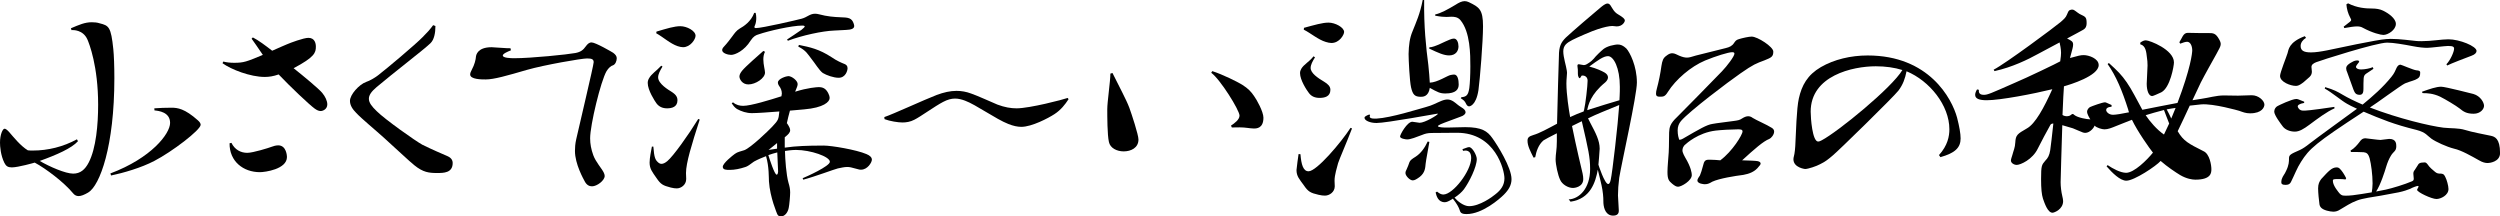
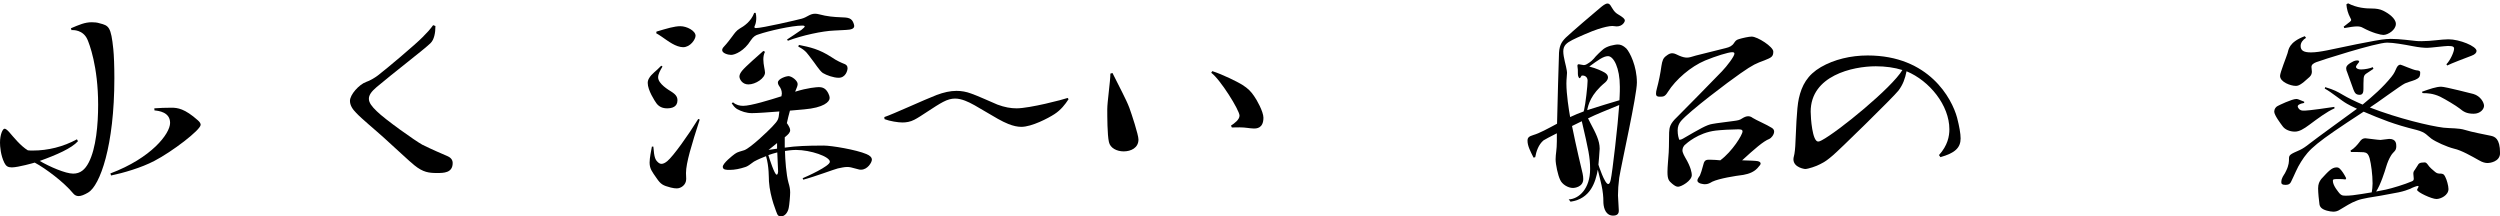
<svg xmlns="http://www.w3.org/2000/svg" id="" viewBox="0 0 480.91 41.63">
  <path d="m13.64,5.44c1.6-.68,2.68-1.16,4-1.16.52,0,1.04.04,1.52.2,1.76.44,2.2.64,2.64,5,.12,1.16.2,3.24.2,5.56,0,13.04-2.76,20.64-5.04,22-.76.44-1.36.68-1.84.68-.44,0-.8-.2-1.08-.56-1.76-2.12-5.2-4.72-7.36-5.88-.12.04-3.2.92-4.4.92-.76,0-1.12-.24-1.44-.88-.72-1.44-.84-3.2-.84-3.88,0-1.56.52-2.68.88-2.68.2,0,.48.2.88.64.8.92,2.2,2.68,3.6,3.52.32.04.64.04.96.04,2.88,0,5.84-.72,8.48-2.16l.2.36c-1.2,1.36-4.12,2.64-7.36,3.8,1.92,1.12,4.96,2.44,6.44,2.44,1.36,0,2.28-.76,3-2.16,1.4-2.72,1.8-7.28,1.8-11.08,0-7.44-1.72-11.8-2.08-12.6-.84-1.84-2.72-1.8-3.04-1.76l-.12-.36Zm16.04,15.4c.96-.08,2.2-.12,3.28-.12,1.2,0,2.56.16,5.12,2.44.36.32.52.6.52.84,0,1-5.52,5.2-8.92,6.96-2.52,1.32-6,2.32-8.32,2.8l-.12-.4c7.88-2.96,11.48-7.64,11.48-9.72s-2.2-2.32-3-2.4l-.04-.4Z" />
-   <path d="m48.64,7.2c1.04.52,2.48,1.6,3.72,2.56,1.32-.56,2.48-1.12,2.84-1.24.64-.28,3.2-1.24,4.12-1.24,1.24,0,1.44,1.08,1.44,1.68,0,1.16-.2,2-4.28,4.16,1.96,1.56,4.76,3.88,5.48,4.72.64.76,1,1.6,1,2.24,0,.92-.84,1.28-1.28,1.28-.36,0-.72-.16-1.16-.48-1-.72-4.68-4.2-6.92-6.56-1.04.36-1.84.48-2.68.48-2.76,0-6.48-1.44-8.12-2.64l.16-.32c.56.16,1.32.24,2.08.24,1.84,0,2.36-.2,5.52-1.52-.92-1.32-1.72-2.56-2.16-3.12l.24-.24Zm-4.12,20.28c.64,1.32,1.8,1.92,3.04,1.92,1.12,0,4.16-.96,4.68-1.16.32-.12.8-.28,1.28-.28,1.6,0,1.68,2.08,1.68,2.24,0,2.36-4.24,2.92-5.2,2.92-3.2,0-5.88-2.08-5.84-5.56l.36-.08Z" />
  <path d="m83.76,5c0,1.32-.24,2.64-.96,3.32-1.04,1.04-7.24,5.8-10.36,8.44-1.04.88-1.48,1.56-1.48,2.24,0,.76.56,1.48,1.52,2.4,1.56,1.56,7.44,5.72,8.76,6.44,1.68.84,4,1.84,4.76,2.16.68.28,1.08.72,1.08,1.36,0,1.92-1.76,1.92-3,1.92-1.56,0-2.68-.12-4.36-1.48-.84-.64-3.96-3.6-5.8-5.24-1.72-1.56-4.36-3.72-5.4-4.84-.72-.72-1.2-1.48-1.2-2.32,0-1.2,1.76-3.16,3.12-3.64.72-.24,1.6-.76,2.24-1.24,1.68-1.28,7.32-6.04,8.6-7.36.92-.92,1.36-1.4,2.04-2.32l.44.16Z" />
-   <path d="m98.28,9.68c-.6.24-1.56.64-1.56,1,0,.48,1.52.52,2.2.52,3.28,0,10.28-.72,11.76-1,1.04-.2,1.52-.6,2-1.28.32-.44.64-.76,1.12-.76.76,0,3.92,1.84,4.16,2,.48.36.68.68.68,1.04,0,.56-.28,1.2-.72,1.36-.36.08-.88.52-1.24,1.12-1.12,1.92-3.16,10.36-3.16,12.92,0,1.12.2,2.12.6,3.24.48,1.32,1.6,2.52,2,3.32.12.24.2.48.2.68,0,.88-1.48,2-2.44,2-.52,0-1-.24-1.36-.88-.28-.52-1.92-3.4-1.92-5.92,0-.6.04-1.36.24-2.24.52-2.36,3.36-14.24,3.36-14.84,0-.56-.36-.72-1.28-.72-1.04,0-8.2,1.24-11.56,2.2-3.84,1.12-6.36,1.84-7.92,1.84-.8,0-3,0-3-.96,0-.24.12-.56.32-.92.52-.96.76-1.92.8-2.56.04-.2.24-1.76,3-1.76.52,0,3.08.24,3.64.2l.08.4Z" />
  <path d="m127.44,12.8c-.48.8-.84,1.48-.84,2.08,0,1.24,2.04,2.44,2.56,2.76.68.44,1.16.88,1.16,1.64,0,1.28-1.04,1.56-2,1.56-.88,0-1.56-.32-2.04-.96-.32-.44-1.68-2.52-1.68-3.92,0-.32.08-.6.24-.88.52-.92,1.36-1.36,2.36-2.44l.24.16Zm4.56,21.64c0,1.16-1.04,1.8-1.8,1.8-.32,0-.68-.04-1.16-.16-1.52-.4-1.92-.6-2.76-1.84-.8-1.16-1.32-1.76-1.32-2.96,0-.84.28-2.24.44-3.08h.28c.16,2.16.4,2.56.88,3,.2.2.44.32.68.32.32,0,.68-.16,1.12-.52,1.16-.96,4.04-5,5.96-8.12l.28.12c-1.56,4.84-2.64,8.36-2.64,10.28l.04,1.16Zm-5.72-28.36c2-.6,3.44-1.04,4.6-1.04,1.24,0,2.92.88,2.92,1.84,0,.68-1,2.2-2.4,2.2-.32,0-.68-.08-1.04-.2-1.44-.48-2.8-1.76-4.12-2.48l.04-.32Zm19.08-3.6c.08.32.12.64.12.96,0,.52-.08,1.04-.24,1.4-.08.16-.12.28-.12.36,0,.16.12.2.32.2,1.16,0,7.88-1.56,8.76-1.8,1.08-.28,1.56-.96,2.6-.96.24,0,.48.04.8.12,1.44.4,2.92.52,4.08.56,1.52.04,2.2.12,2.56,1.28.04.16.08.28.08.4,0,.52-.56.72-1.6.76l-2.28.12c-2.2.08-6.12.92-8.88,1.96l-.16-.24c.84-.56,1.84-1.2,2.8-1.88.4-.32.6-.52.6-.64,0-.08-.16-.16-.44-.16-2.04,0-6.56,1.04-8.4,1.68-.56.16-1,.36-1.56,1.2-1.2,1.96-3,2.76-3.76,2.76-.6,0-1.72-.32-1.72-.92,0-.16.08-.4.32-.64.68-.72,1.32-1.6,1.68-2.08s.72-1.04,1.4-1.44c.72-.4,2.16-1.32,2.76-3h.28Zm-4.36,17.2c.6.52,1.28.68,1.96.68,1.48,0,5.24-1.16,7.36-1.84,0-.04.08-.44.08-.52,0-.6-.24-1.08-.48-1.4-.2-.28-.28-.52-.28-.72,0-.76,1.68-1.24,2-1.24.68,0,1.8.88,1.8,1.52,0,.32-.12.6-.48,1.48,2.4-.76,4.2-.88,4.52-.88.8,0,1.4.24,1.88,1.24.16.32.24.6.24.84,0,.76-1.16,1.88-4.92,2.2l-2.72.24c-.24.84-.44,1.68-.6,2.44h.04c.4.6.6,1,.6,1.32,0,.44-.32.8-1.04,1.36v2l1.68-.2c2.16-.2,5.16-.2,5.8-.2,1.52,0,6.28.8,8.24,1.64.68.28,1.04.64,1.04,1.08,0,.52-.84,1.92-2.08,1.92-.16,0-.28,0-.4-.04-1.6-.44-1.8-.48-2.28-.48-.6,0-1.16.16-1.8.28-.68.16-4.36,1.56-6.64,2.16l-.12-.28c.72-.28,5.24-2.32,5.24-3.16,0-1-3.72-2.28-6.52-2.28-.88,0-1.8.16-2.12.2.04,1.64.24,4.56.68,6.12.2.64.32,1.24.32,1.84,0,.72-.16,2.48-.28,3-.16.84-.72,1.64-1.56,1.64-.28,0-.48-.16-.64-.44-.04-.12-1.4-3.2-1.6-6.32-.04-.6.04-2.84-.56-4.84-.72.28-1.52.6-2.32,1.04-.72.56-1.32.96-1.64,1.04-1.08.36-2.08.56-3.04.56-.64,0-1.32,0-1.32-.6,0-.68,1.88-2.16,2.32-2.48.52-.4,1.16-.48,1.84-.72,1.24-.48,4.56-3.68,5.32-4.48,1.24-1.32,1.24-1.4,1.4-2.96-2.08.16-4.24.32-5.28.32s-2-.32-2.88-.8c-.52-.36-.68-.64-1-1.08l.24-.2Zm6.16-9.72c-.24.44-.32.96-.32,1.48,0,1,.32,2.04.32,2.52,0,1.08-1.8,2.28-3.2,2.28-1.2,0-1.72-1.04-1.72-1.52,0-.36.2-.72.52-1.12.68-.84,3.28-3.08,4.08-3.8l.32.16Zm2.36,19.36c-.56.12-1.12.32-1.72.52.28.88,1.2,3.76,1.6,3.76.16,0,.24-.2.28-.6,0-.4-.08-2.04-.16-3.68Zm-.04-.72v-1.08c-.52.4-1.04.88-1.64,1.32l1.64-.24Zm4.2-19.96c2.16.44,3.88.8,6.28,2.36,1.04.72,1.92,1.08,2.52,1.32.28.12.56.32.56.8,0,.44-.36,1.84-1.72,1.84-.96,0-2.32-.48-3.04-.92-.68-.48-1.56-1.96-2.16-2.68-.76-.96-1-1.6-2.56-2.4l.12-.32Z" />
  <path d="m205.55,19.08c-.64,1-1.48,2.08-2.72,2.88-1.16.76-4.36,2.44-6.36,2.44-.72,0-1.52-.16-2.52-.56-2.36-.92-6.24-3.72-8.32-4.48-.64-.24-1.28-.4-1.92-.4-.72,0-1.44.2-2.28.64-1.56.8-4.4,2.88-5.56,3.44-.76.4-1.56.52-2.28.52-.8,0-2.4-.24-3.44-.64l-.04-.4c1.6-.52,7.84-3.4,10.04-4.24,1.4-.52,2.64-.8,3.84-.8.96,0,1.88.16,2.84.52,1.48.52,3.68,1.56,5.04,2.12,1.4.52,2.56.72,3.68.72,2.52,0,8.96-1.68,9.84-2l.16.24Z" />
  <path d="m214,14.04c1.24,2.52,2.64,5.08,3.24,6.68.44,1.2,1.76,5.2,1.76,6.12,0,1.6-1.44,2.28-2.84,2.28-1.32,0-2.6-.64-2.84-1.8-.32-1.36-.32-4.96-.32-6.32s.6-5.44.6-6.84l.4-.12Zm19.2-.36c2.08.68,4.8,2.04,5.72,2.6,1.2.76,1.72,1.32,2.32,2.2.48.64,1.8,3,1.8,4.16,0,2.08-1.36,2.08-1.84,2.08-.44,0-.88-.08-1.28-.12-.72-.12-2.12-.12-2.96-.08l-.16-.36c.68-.44,1.64-1.16,1.64-1.92,0-1.04-3.72-7-5.44-8.24l.2-.32Z" />
-   <path d="m256.76,35.83c0,1.12-1.04,1.8-1.88,1.8-.36,0-.72-.04-1.24-.16-1.56-.36-2-.6-2.84-1.84-.84-1.16-1.4-1.72-1.4-2.92,0-.24.36-2.88.4-3.08l.36.04c.16,1.96.52,3.28,1.56,3.28,1.56,0,6.24-5.52,8.08-8.36l.28.12c-1.2,3.12-2.4,5.8-2.68,6.68-.2.8-.68,2.24-.68,3.36l.04,1.08Zm-3.8-24.8c-.48.76-.84,1.44-.84,2.04,0,1,1.36,1.92,2.64,2.68.64.4,1.16.84,1.16,1.52,0,1.32-1.12,1.56-2.08,1.56-.88,0-1.56-.28-2.04-.92-.44-.56-1.72-2.52-1.72-3.84,0-.32.08-.56.24-.84.52-.88,1.48-1.28,2.36-2.4l.28.2Zm-2.12-5.68c2.08-.56,3.56-1,4.72-1,1.28,0,3,.92,3,1.8,0,.52-.88,2.12-2.44,2.12-.32,0-.68-.08-1.08-.2-1.48-.44-2.88-1.68-4.24-2.36l.04-.36Zm25.6,31.51c.48.4.84.56,1.2.56,1.88,0,5.36-4.56,5.36-7,0-1.72-1.2-1.48-1.56-1.4l-.12-.32c.56-.16.96-.4,1.28-.4.64,0,1.48,1.6,1.48,2.28,0,1.56-1.48,4.48-2.48,5.84-.4.52-.96,1.04-1.8,1.6.56.68,1.76,1.64,2.8,1.64,2.04,0,4.48-1.8,5-2.24,1.16-.88,1.8-1.84,1.8-3.12,0-1.6-1.76-8.76-9.12-8.76l-4.88.04c-.8,0-1.32.16-1.8.36-1.16.44-2.24.88-2.92.88-.28,0-1.36-.16-1.36-.56,0-.36,1.36-2.84,2.36-2.84.2,0,1.2.2,1.4.2,1.04,0,3.52-1.52,3.52-1.72,0,0-.04-.04-.08-.04-.12,0-9.84,1.8-11.72,1.8-1.28,0-2.32-.48-2.32-1,0-.24.32-.4.92-.64l.16.12c-.04.08-.08.2-.08.28,0,.24.24.4.92.4h.36c2.84-.16,8.08-1.84,9.44-2.2,1.48-.4,1.96-.76,3.04-1.2.48-.2.88-.28,1.2-.28.4,0,.72.12,1.12.36.44.28.96.8,1.52,1.12.56.32.84.64.84.96,0,.36-.36.68-1,.88-.8.32-3.2,1.16-3.8,1.44-.32.16-.52.28-.52.36,0,.28,1.4.28,1.8.28,1.08,0,2.28-.08,3.44-.08,3.2,0,4.28.76,5.24,2.12.96,1.32,3.68,5.64,3.68,7.88,0,1.12-.52,2.04-1.48,3-.8.8-4.12,3.72-7.16,3.72-1.08,0-1.2-.32-1.36-.84-.16-.48-.52-1.16-1.28-2.12-.04,0-.08.04-.12.08-.72.44-1.08.6-1.44.6-1.28,0-1.6-1.2-1.76-1.88l.28-.16Zm-1.48-9.56c-.24,1.48-.64,3.44-.72,4.2-.08.76-.08,1.68-1.12,2.52-.6.44-1,.68-1.36.68-.56,0-1.4-.88-1.4-1.4,0-.24.08-.48.24-.76.16-.32.4-.96.52-1.32.12-.36.48-.64,1.2-1.08,1.04-.68,1.76-1.72,2.32-2.92l.32.08Zm-1-27.32c-.08,5.08.36,9.16.8,12.52.12,1.2.24,2.48.28,3.4,1.48-.04,3.44-1.4,4.04-1.48.24-.04.44-.08.64-.08.68,0,.88,1,.88,1.92s-.52,1.72-2.56,1.72c-1.04,0-1.48-.24-3-1.08-.24,1.72-1.36,1.72-1.72,1.72-1.2,0-1.56-.44-1.88-1.8-.28-1.2-.48-5.32-.48-6.44.04-1.68.2-3.04.76-4.36.68-1.72,1.44-3.32,1.96-6.04h.28Zm1,9.12h.04c.96,0,3.08-1.2,3.88-1.48.28-.12.56-.2.8-.2.6,0,.88.8.88,1.52,0,.84-.52,1.72-1.8,1.72-1,0-2.08-.48-3.84-1.32l.04-.24Zm1.12-6.32c1.12-.24,2.4-.96,3.88-1.84.68-.44,1.24-.72,1.8-.72.28,0,.52.08.8.2,1.96.96,2.72,1.36,2.72,4.64,0,2.88-.6,10.28-.88,12.28-.48,3.08-1.76,3.12-1.8,3.12-.24,0-.4-.16-.56-.44-.28-.64-.52-.76-1.04-1.12l.12-.2c1-.08,1.32-.44,1.52-1.76.12-.92.2-2.52.2-4.16,0-2.24,0-6.64-1.92-8.92-.52-.6-1.2-.64-1.72-.64l-.96.04c-.52,0-1.12-.04-2.16-.24v-.24Z" />
  <path d="m299.48,25.64c-1.28.64-2.32,1.2-2.56,1.36-.96.8-1.4,2.12-1.6,3.24l-.32.08c-.6-1.2-1.16-2.24-1.16-3.24,0-.56.2-.84,1.16-1.12,1.12-.32,2.72-1.2,4.52-2.16.08-4.48.32-11.48.36-13,0-1.88.4-2.64,1.32-3.56.92-.88,5.56-4.88,6.6-5.72.48-.4,1-.84,1.44-.84.2,0,.4.12.56.36.36.52.64,1.28,1.52,1.76.8.48,1.24.8,1.24,1.16,0,.24-.44,1.12-1.56,1.12-.12,0-.68-.08-.84-.08-.64,0-1.64.24-2.76.6-1.08.32-4.16,1.68-4.92,2.08-1.08.56-1.76,1.04-1.76,2.2s.56,2.8.68,3.72c0,.16.04.28.04.4,0,.52-.12,1.12-.12,2.08,0,2,.48,5.16.72,6.44.84-.4,1.72-.76,2.6-1.08,0-.08.04-.16.08-.28.28-1.16.68-4.68.68-5.64,0-.8-.68-1.08-1.16-.96-.16.32-.28.48-.4.48-.08,0-.16-.16-.24-.36s-.08-.6-.08-1.28c0-.08-.08-.6-.08-.72,0-.24.08-.32.28-.32.12,0,.76.16.92.16.28,0,.48-.08.84-.32,1.16-.72,1.12-1.08,2.04-1.92.72-.64.96-1.08,2.28-1.48.56-.12,1-.24,1.4-.24.56,0,1.04.2,1.64.76.68.72,2.04,3.4,2.04,6.56,0,2.48-2.92,15.4-3.4,18.32-.16,1.24-.24,2.4-.24,3.4,0,.4.16,2.4.16,2.88,0,.28,0,1-1.08,1-1.36,0-1.8-1.28-1.88-2.4,0-.44,0-1.4-.2-2.6-.16-1.04-.56-2.44-.88-3.84-.44,2.4-1.4,5.6-5.24,6.16l-.36-.44c1.96-.08,4.12-2.04,4.12-5.84,0-2.28-.32-3.68-1.6-9.2l-1.88.92c.8,4,1.84,8.32,2.04,9.16.08.4.12.72.12,1.04,0,1.6-1.8,1.72-1.96,1.72-1,0-2.12-.72-2.48-1.56-.44-.88-.88-2.96-.88-3.96s.24-1.8.24-3.48v-1.52Zm12.08-7.12c.04-.64.04-1.28.04-1.84,0-3.64-1.2-5.88-2.28-5.88-.88,0-1.96.8-3.6,2,1.4.36,2.4.84,2.96,1.16.4.24.64.56.64.92,0,.28-.16.64-.52.96-2.84,2.32-3.28,4.36-3.48,5.36.04,0,.04-.04.08-.04,2.2-.68,4.4-1.4,6.12-1.88l.04-.76Zm-5.64,5.12c1.04,1.96,1.8,3.4,1.8,4.96,0,.48-.24,3.04-.24,3.08s1.2,3.72,1.88,3.72c.2,0,.36-.24.48-.8.32-1.32,1.4-10.76,1.64-14.4-2.16.88-4.8,1.96-5.64,2.4-.08.04-.2.12-.36.16l.44.88Zm26.08-14.4c.68-.16,1.2-.4,1.56-.96.28-.4.4-.6.96-.76.64-.2,1.88-.48,2.44-.48,1.12,0,4.16,1.96,4.16,2.88,0,1-.4,1.16-1.68,1.68-1.6.6-2.12.76-4.64,2.52-2.32,1.6-9.84,7.28-11.44,9.16-.4.48-.64,1.04-.64,1.8,0,.88.2,1.52.28,1.76.04.04.12.04.16.04.16,0,.32-.08.56-.2,3.24-1.88,4.6-2.68,5.68-2.84.8-.16,2.96-.4,4.04-.56.88-.12,1.2-.16,1.72-.52.32-.2.72-.4,1.12-.4.28,0,.56.08.88.32.6.4,2.76,1.32,3.68,1.92.32.2.44.44.44.72,0,.6-.6,1.28-.92,1.4-1.16.44-2.92,2-5.24,4.12,1.36.04,2.6.08,3,.16.4.08.56.28.56.44,0,.2-.16.4-.32.56-.76,1.04-1.88,1.44-3,1.64-1.6.2-4.64.68-6,1.32-.4.24-.8.48-1.4.48-.16,0-1.44-.08-1.44-.72,0-.36.4-.8.48-.96.12-.24.44-1.2.68-2.16.2-.88.64-.88,1.24-.88.84,0,1.48.08,2,.12,2.32-1.72,4.28-4.92,4.28-5.56,0-.4-.44-.4-.92-.4-1.12,0-3.28.12-4.24.24-3.4.4-5.72,2.56-5.8,2.64-.48.36-.6.84-.6,1.2,0,.4.48,1.28.52,1.32,1.16,1.92,1.28,3.04,1.28,3.4,0,1.08-2,2.24-2.64,2.24-.32,0-.64-.16-1.16-.6-.6-.52-.88-.8-.88-2.24,0-1,.16-2.48.24-3.76.08-1.44.04-2.88.08-3.84.04-1,.2-1.72,1.52-2.96.96-.96,7.24-7.32,8.64-8.8.96-1,2.4-2.88,2.4-3.4,0-.2-.12-.28-.44-.28-.72,0-3.16.76-5.2,1.6-2.76,1.16-5.64,3.64-7.16,6.04-.56.92-.88.92-1.56.92-.44,0-.72-.08-.72-.6,0-.24.04-.56.16-.96.36-1.32.68-2.88.88-4.36.16-1,.32-1.52.96-1.96.44-.36.8-.48,1.12-.48.48,0,.88.28,1.36.48.68.28,1.08.36,1.48.36.48,0,.88-.16,1.72-.4l5.76-1.44Z" />
-   <path d="m372.99,29.83c1.68-1.84,2-3.64,2-4.96,0-4.6-3.8-9.32-8.24-11.16-.28,1.4-.68,2.56-1.56,3.72-.96,1.24-11.68,11.72-12.64,12.48-.84.72-1.44,1.2-2.44,1.68-.64.36-2.28.92-2.88.92,0,0-2.24-.24-2.24-1.88,0-.2.04-.36.08-.52.16-.52.28-1.64.32-2.96.08-1.32.2-6.28.64-8.2.56-2.52,1.64-4.52,4.24-6.04,2.56-1.48,5.76-2.24,9-2.24,11.8,0,16.2,8.28,17.2,11.96.44,1.72.68,3.08.68,4,0,1.76-1.04,2.8-3.88,3.6l-.28-.4Zm-7.04-16.36c-1.52-.48-3.28-.72-5.12-.72-4.44,0-12.52,1.8-12.52,8.72,0,1.24.32,5.76,1.44,5.76.16,0,.4-.08.68-.24,3.12-1.64,13.52-10.12,15.52-13.52Z" />
-   <path d="m406.19,20.52c-.8.08-1.04.36-1.04.64,0,.36.52.92,1.32.92.52,0,1.76-.2,3.08-.48-.08-.16-.12-.32-.16-.52-1.16-3.64-2.32-6.44-3.96-8.76l.24-.2c1.72,1.56,2.44,2.28,3.44,3.72.96,1.36,2,3.48,3,5.28.2-.04,6.64-1.32,6.76-1.32,2.52-6.64,2.84-9.56,2.84-10.16,0-.36-.16-1.6-1-1.6-.36,0-.76.16-1.32.36l-.16-.28c.52-.76.72-1.8,1.6-1.8h.12c.32.04,3.52.04,3.84.04.92,0,1.4,0,2.04,1.12.24.4.36.72.36,1,0,.48-.32.92-.84,1.92-.84,1.52-2.16,3.84-3,5.48l-1.6,3.4,1.76-.28c1.44-.2,2.8-.64,4.28-.64l2.72.04c.36,0,2.24-.08,2.64-.08,1.36,0,2.44,1.08,2.44,1.8,0,.48-.44,1.68-2.76,1.68-.84,0-1.4-.24-2.08-.48-.12-.04-5-1.44-7.32-1.24l-2.2.24c-.72,1.6-1.56,3.32-2.32,4.92,1.12,1.92,2.12,2.4,4.96,3.84,1.2.52,1.52,2.72,1.52,3.44,0,.68,0,2.04-3.08,2.04-.6,0-1.68-.16-2.92-.88-.92-.56-2.48-1.6-3.76-2.72-.84.96-5.08,3.8-6.6,3.8-1.2,0-2.72-1.52-3.8-2.76l.2-.24c1,.68,2.48,1.48,3.56,1.48,1.52,0,4-2.44,5.16-3.88-.6-.72-3-4.12-4.04-6.32-1,.36-1.96.8-3.04,1.2-.88.36-1.56.64-2.24.64-.48,0-1.48-.28-1.92-.72-.04.32-.84,1.4-1.8,1.4-.16,0-.28-.04-.44-.08-.48-.16-1.28-.56-1.92-.8l-2.04-.6c-.12,3.88-.32,10.28-.32,10.96,0,.84.12,1.84.32,2.68.08.36.16.68.16.96,0,1.6-1.72,2.24-2.04,2.24-.92,0-1.52-1.8-1.84-2.72-.24-.76-.36-1.88-.36-3.76,0-2.6.12-2.72.8-3.52.52-.52.8-1.04.96-2.04.12-.8.36-2.88.6-5.12-.32,0-.52.12-.6.32-.56.96-1.88,3.48-2.36,4.44-1.04,2.2-3.4,3.2-4.08,3.2-.52,0-1.12-.36-1.12-.84,0-.24.12-.56.28-1.08.2-.8.52-1.4.56-2.4.08-1.44.4-1.64,2.2-2.68,1.64-.88,3.32-4,4.92-7.56-3.56.88-10,2.12-12.6,2.12-1.44,0-2.24-.28-2.24-1.04,0-.28.12-.64.36-1.04l.36.08c-.08.6.16.96.96.96.72,0,1.24-.24,5.96-2.32,2.2-.92,8.2-3.8,8.72-4.12.12-.96.16-1.16.16-1.64,0-.76-.2-1.64-.28-2l-4.12,2.2c-1.96,1.08-4.96,2.56-8.4,3.32l-.16-.28c2.28-1.16,11.8-8.24,12.88-9.16.64-.56,1-.88,1.2-1.4.2-.36.24-.72.52-.88.2-.08.36-.12.48-.12.16,0,.32.04.48.16.36.24.88.68,1.2.8.92.44,1.12.52,1.12,1.68,0,.48-.12.96-.72,1.28-.32.2-1.56.84-3.04,1.64.92.48,1.16.6,1.16,1.2,0,.2-.04.44-.12.76l-.48,1.8c1.6-.44,2.04-.56,2.64-.56.96,0,2.88.64,2.88,1.92,0,2.08-5.52,3.76-6.68,4.08-.08.68-.16,2.88-.28,5.52.24.16.56.24.84.24.16,0,.32-.04.48-.08.32-.12.44-.36.64-.36.08,0,.16.04.32.2.64.52,2.44.84,3.08.84-.2-.28-.64-1.08-.64-1.44,0-.44.32-.76.56-.92.32-.16,2.4-.92,2.88-.92.2,0,.28.08,1.28.52v.32Zm5.52-12.32c.44-.32.76-.44,1.08-.44.72,0,5.4,1.8,5.4,4.24,0,.68-.72,4.88-2.44,5.76-.6.28-1.56.72-1.76.72-.64,0-1.04-1.04-1.04-2.36,0-.48.16-2.96.16-3.52s-.04-1.08-.12-1.56c-.12-1-.2-2.24-1.28-2.52v-.32Zm5.56,15.56c-.32-.88-.76-1.88-1-2.6-1.28.32-2.72.76-3.52,1,.8,1.2,2.12,2.76,3.52,3.72l1-2.12Zm1.24-3c-.64.08-.76.12-1.72.28.32.56.6,1.16.88,1.76l.84-2.04Z" />
+   <path d="m372.99,29.83c1.68-1.84,2-3.64,2-4.96,0-4.6-3.8-9.32-8.24-11.16-.28,1.4-.68,2.56-1.56,3.72-.96,1.24-11.68,11.72-12.64,12.48-.84.72-1.44,1.2-2.44,1.68-.64.36-2.28.92-2.88.92,0,0-2.24-.24-2.24-1.88,0-.2.04-.36.08-.52.16-.52.28-1.64.32-2.96.08-1.32.2-6.28.64-8.2.56-2.52,1.64-4.52,4.24-6.04,2.56-1.48,5.76-2.24,9-2.24,11.8,0,16.2,8.28,17.2,11.96.44,1.72.68,3.08.68,4,0,1.76-1.04,2.8-3.88,3.6l-.28-.4m-7.04-16.36c-1.52-.48-3.28-.72-5.12-.72-4.44,0-12.52,1.8-12.52,8.72,0,1.24.32,5.76,1.44,5.76.16,0,.4-.08.68-.24,3.12-1.64,13.52-10.12,15.52-13.52Z" />
  <path d="m443.24,19.8c-.96.16-1.24.44-1.24.68,0,.12.24.8,1.04.8.52,0,1.16,0,6-.72l.04.28c-1.48.64-3.28,2-4.84,3.16-1.08.8-1.92,1.32-2.8,1.32-.96,0-1.88-.4-2.32-1-.36-.48-1.64-2.16-1.64-2.84,0-.52.32-.92.64-1.08.2-.12,2.76-1.36,3.6-1.36.24,0,.36.04,1.52.52v.24Zm27.36-7.44c.76-.76,1.48-2.4,1.48-3,0-.32-.16-.52-1.16-.52-.56,0-3.36.36-4,.36-.68,0-1.56-.08-2.8-.32-1.68-.32-3.72-.68-4.92-.68-2.12,0-12.96,3.48-13.64,3.76-.48.2-.92.44-.92.92,0,.12.08.72.08.88,0,.36-.08.68-.44,1.04-1.76,1.64-2.2,1.72-2.68,1.72-.92,0-3-.72-3-1.92,0-.64,1.24-3.68,1.44-4.36.2-.64.2-2.12,3.32-3.28l.24.32c-.6.36-1.04.92-1.04,1.56,0,.92.64,1.24,2,1.24.84,0,1.92-.16,3.12-.4,1.72-.36,9.68-2.08,11.36-2.16.28,0,.56-.04.84-.04,1.88,0,3.92.32,4.88.4.36.04.68.04,1.04.04,1.96,0,3.84-.36,5.2-.36,2.12,0,5.4,1.32,5.4,2.24,0,.32-.28.68-.96.92-1.08.4-4,1.52-4.68,1.88l-.16-.24Zm-23.32,4.4c1.76.52,2.36.88,3.32,1.44,1.08.64,2.4,1.28,3.88,1.92,2-1.64,3.96-3.36,5.56-5.36.56-.68.72-1.16,1-1.76.16-.28.36-.56.72-.56.16,0,2.52,1.04,3.04,1.08.6.04.76.16.76.44,0,.72-.16.92-.52,1.16-.52.36-1.32.48-2.4.92-.8.36-5.64,3.96-6.76,4.64,5.48,2.12,11.56,3.56,14.16,3.88,1.48.16,2.88.04,4.16.44,1.24.4,3.84.88,4.96,1.12.68.16,1.76.44,1.76,3.32,0,1.72-2.08,1.92-2.36,1.92-.48,0-1-.12-1.68-.52-1.44-.8-3.36-1.92-4.8-2.24-1.44-.36-3.52-1.32-4.36-1.92-.84-.6-1.04-1.2-2.84-1.68-4.4-1.08-6.8-2.08-10.2-3.52-9.32,6.08-10.44,7.12-12.04,9.64-.76,1.16-1.24,2.48-1.92,3.84-.16.32-.36.6-1.08.6-.6,0-.8-.16-.8-.52,0-.16.04-.36.08-.56.24-.72.56-.92.84-1.6.56-1.12.56-1.84.56-2.36,0-.72.2-.84,2.12-1.68.52-.24,1.12-.64,1.92-1.28,1.44-1.12,6.2-4.56,9.04-6.64-.88-.4-1.6-.76-1.92-.96-1.08-.6-3-2.24-4.28-2.92l.08-.28Zm3.92,17.76c-.32-.04-.72-.08-1.12-.08-1.16,0-1.32,0-1.32.36,0,.96,1.2,2.28,1.28,2.4.4.4.52.44,1.28.44.72,0,1.76-.12,2.96-.32l1.96-.32c.08-.48.16-1.08.16-1.72,0-1.68-.28-3.72-.56-4.8-.28-.96-.6-1.12-1.16-1.2-.4-.04-1.84-.04-2.44-.04l-.08-.28c.72-.4,1.36-1.16,1.72-1.64.28-.4.56-.72,1.16-.72.2,0,2.4.32,2.88.32.24,0,1.4-.2,1.68-.2,1.32,0,1.36.92,1.36,1.4,0,1-.52.96-1.04,1.84-.36.6-.64,1.24-.92,2.16-.2.72-1.08,3.48-1.92,4.72l1.84-.36c1.28-.28,3.64-1,5.04-1.6.28-.12.36-.24.36-.52,0-.12-.08-.76-.08-.92,0-.28.04-.48.28-.76l.64-1c.08-.16.24-.44,1.24-.44.2,0,.36.08.6.4.28.48,1.08,1.16,1.44,1.44.36.28.56.32,1.12.32.56.04.68.32.88.76.2.36.56,1.56.56,2.2,0,1.2-1.48,1.92-2.32,1.92-.92,0-3.72-1.32-3.72-1.76,0-.12.28-.52.28-.64,0-.08-.04-.12-.12-.12-.2,0-1.08.32-1.48.56-.48.2-1.28.48-2.24.68l-3.44.64c-1.24.2-3.68.56-4.52.92-1.32.48-2.32,1.2-3.24,1.72-.48.32-.88.44-1.36.44-.36,0-.76-.08-1.24-.2-1.12-.32-1.4-.8-1.44-1.4-.08-.56-.24-2.04-.24-2.88s.24-1.32.6-1.8c1.4-1.52,2.04-2.24,2.96-2.24.28,0,.44.08.64.28.4.4.8,1,1.2,1.8l-.12.24Zm-.36-29.4c1.28-.96,1.44-1.08,1.44-1.28,0-.08-.04-.2-.12-.32-.52-.96-.72-1.8-.8-2.68l.32-.2c1.72.88,3.36,1,4.68,1,.72,0,1.48.12,2.04.4,1,.48,2.48,1.48,2.48,2.56,0,1.16-1.52,2.12-2.4,2.12-.48,0-2.08-.36-4-1.4-.28-.16-.6-.24-1.08-.24-.56,0-1.32.12-2.44.32l-.12-.28Zm.68,8.8c-.12-.24-.2-.52-.2-.76,0-.28.08-.68,1.16-1.24.4-.24.72-.32,1.2-.28l.16.24c-.36.44-.64.8-.64,1,0,.16.24.48,1,.48.68,0,1.72-.2,2.24-.44l.12.32c-.52.32-1.2.84-1.44.96-.32.24-.4.48-.44.88-.04.52-.04,1.44-.04,1.96,0,.56-.04,1.2-.72,1.2-.8,0-.96-.44-1.2-1l-1.2-3.32Zm21.64,6.96c-.72-.56-2.72-1.76-3.76-2.28-1.36-.64-2.52-.68-3.2-.68-.24,0-.24-.04-.28-.28,1.48-.52,2.72-.96,3.68-.96.8,0,6.16,1.4,6.2,1.4,1.36.4,2.04,1.64,2.04,2.28,0,.6-.68,1.52-2,1.52-1.4,0-2-.44-2.68-1Z" />
</svg>